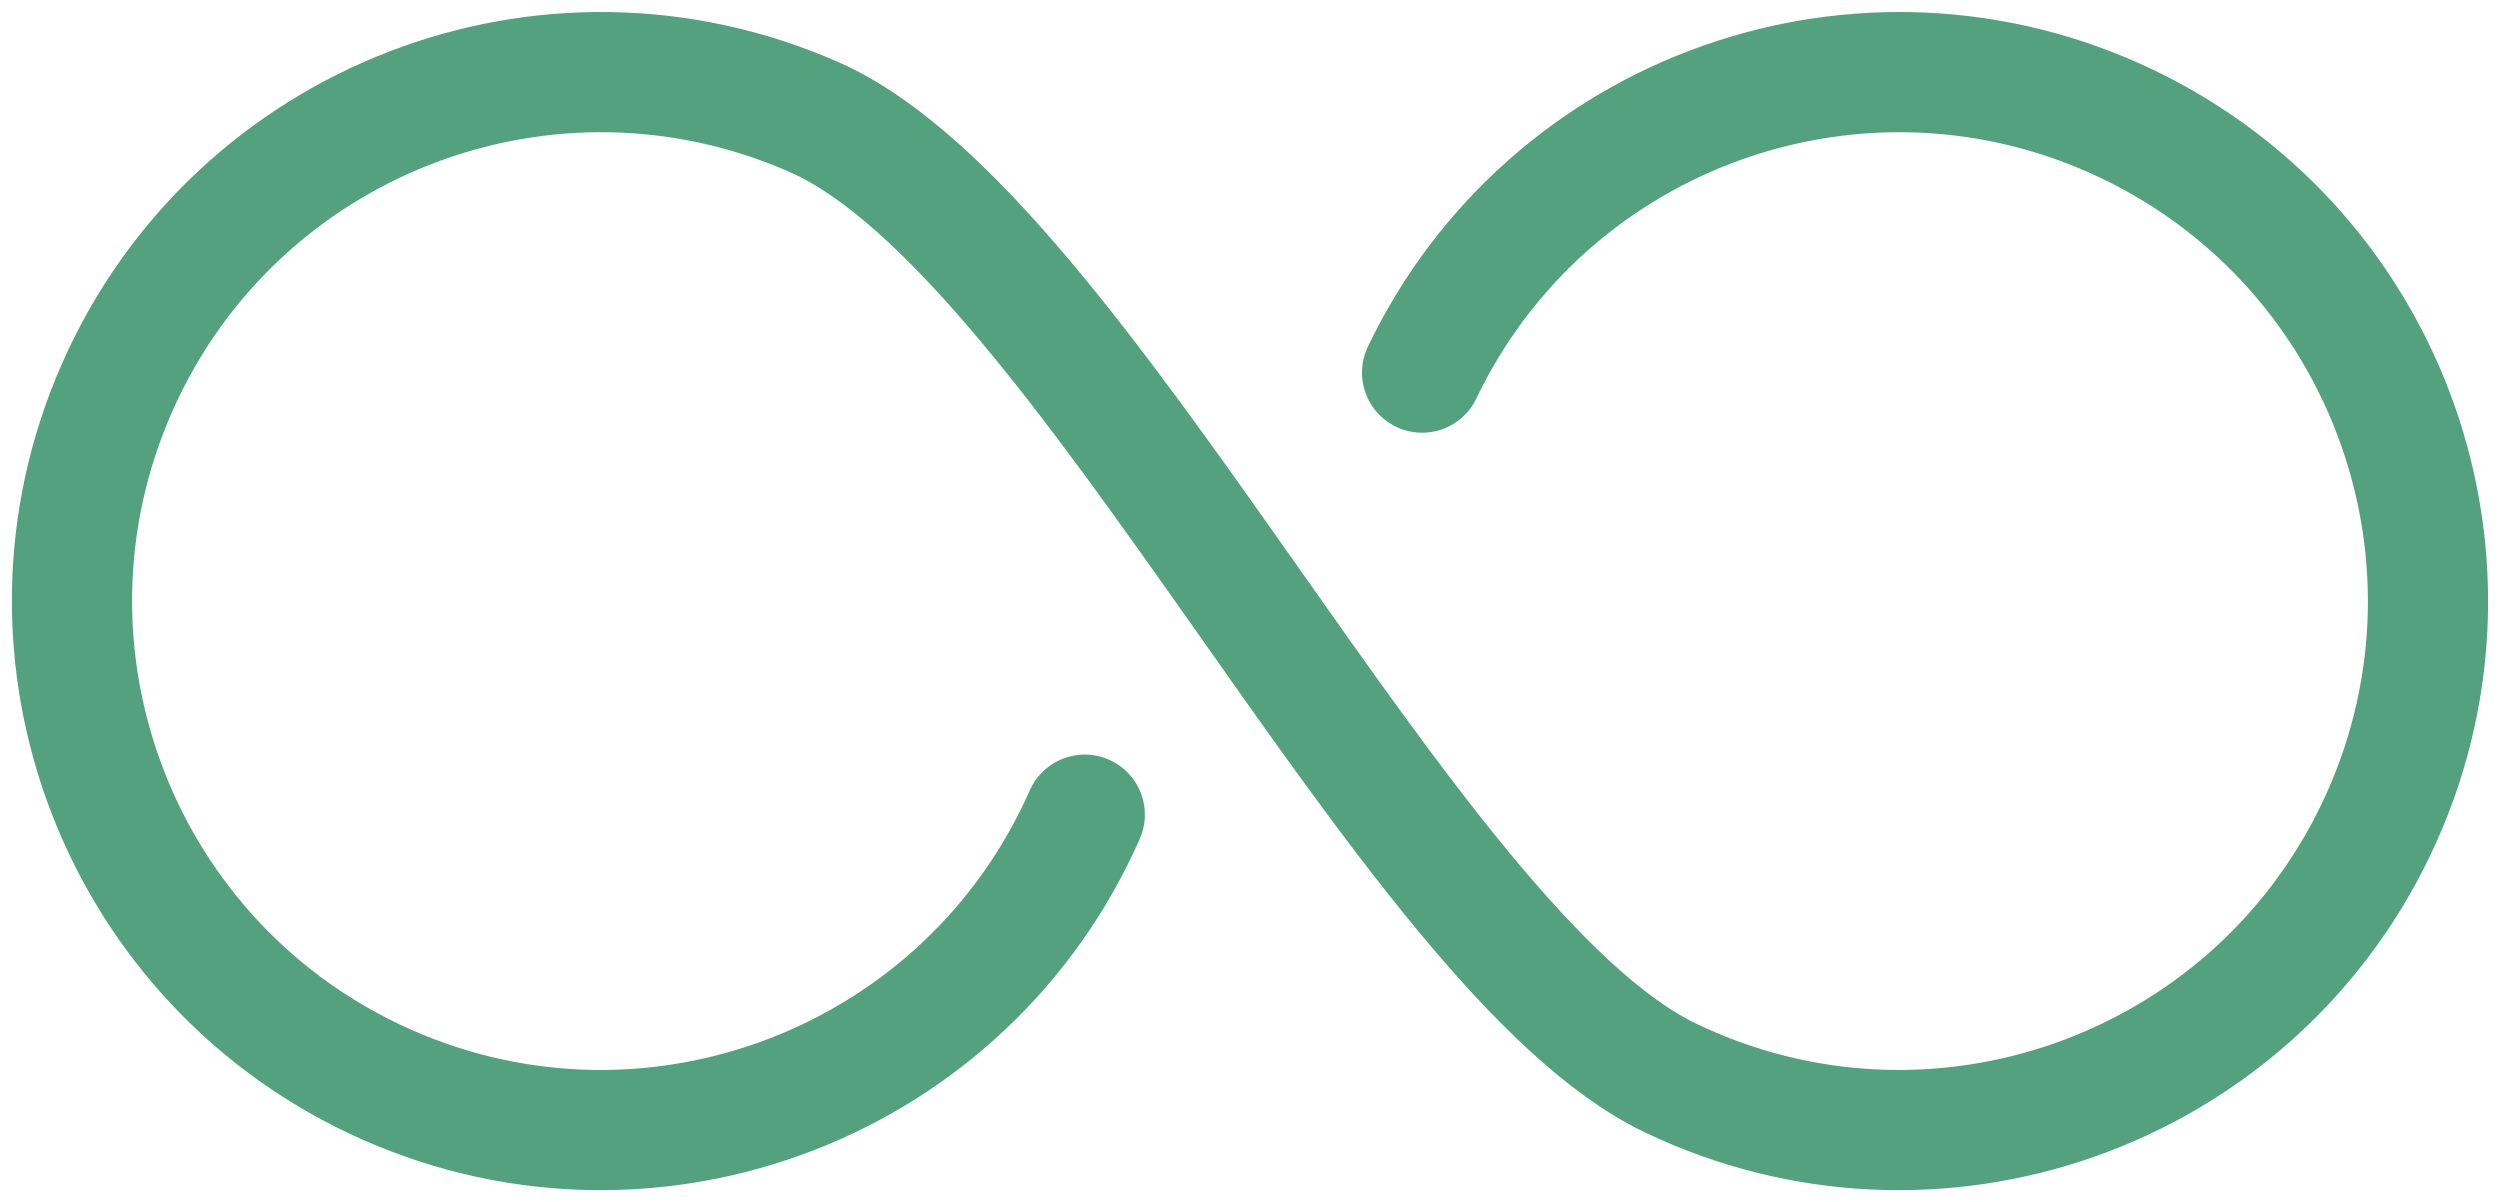
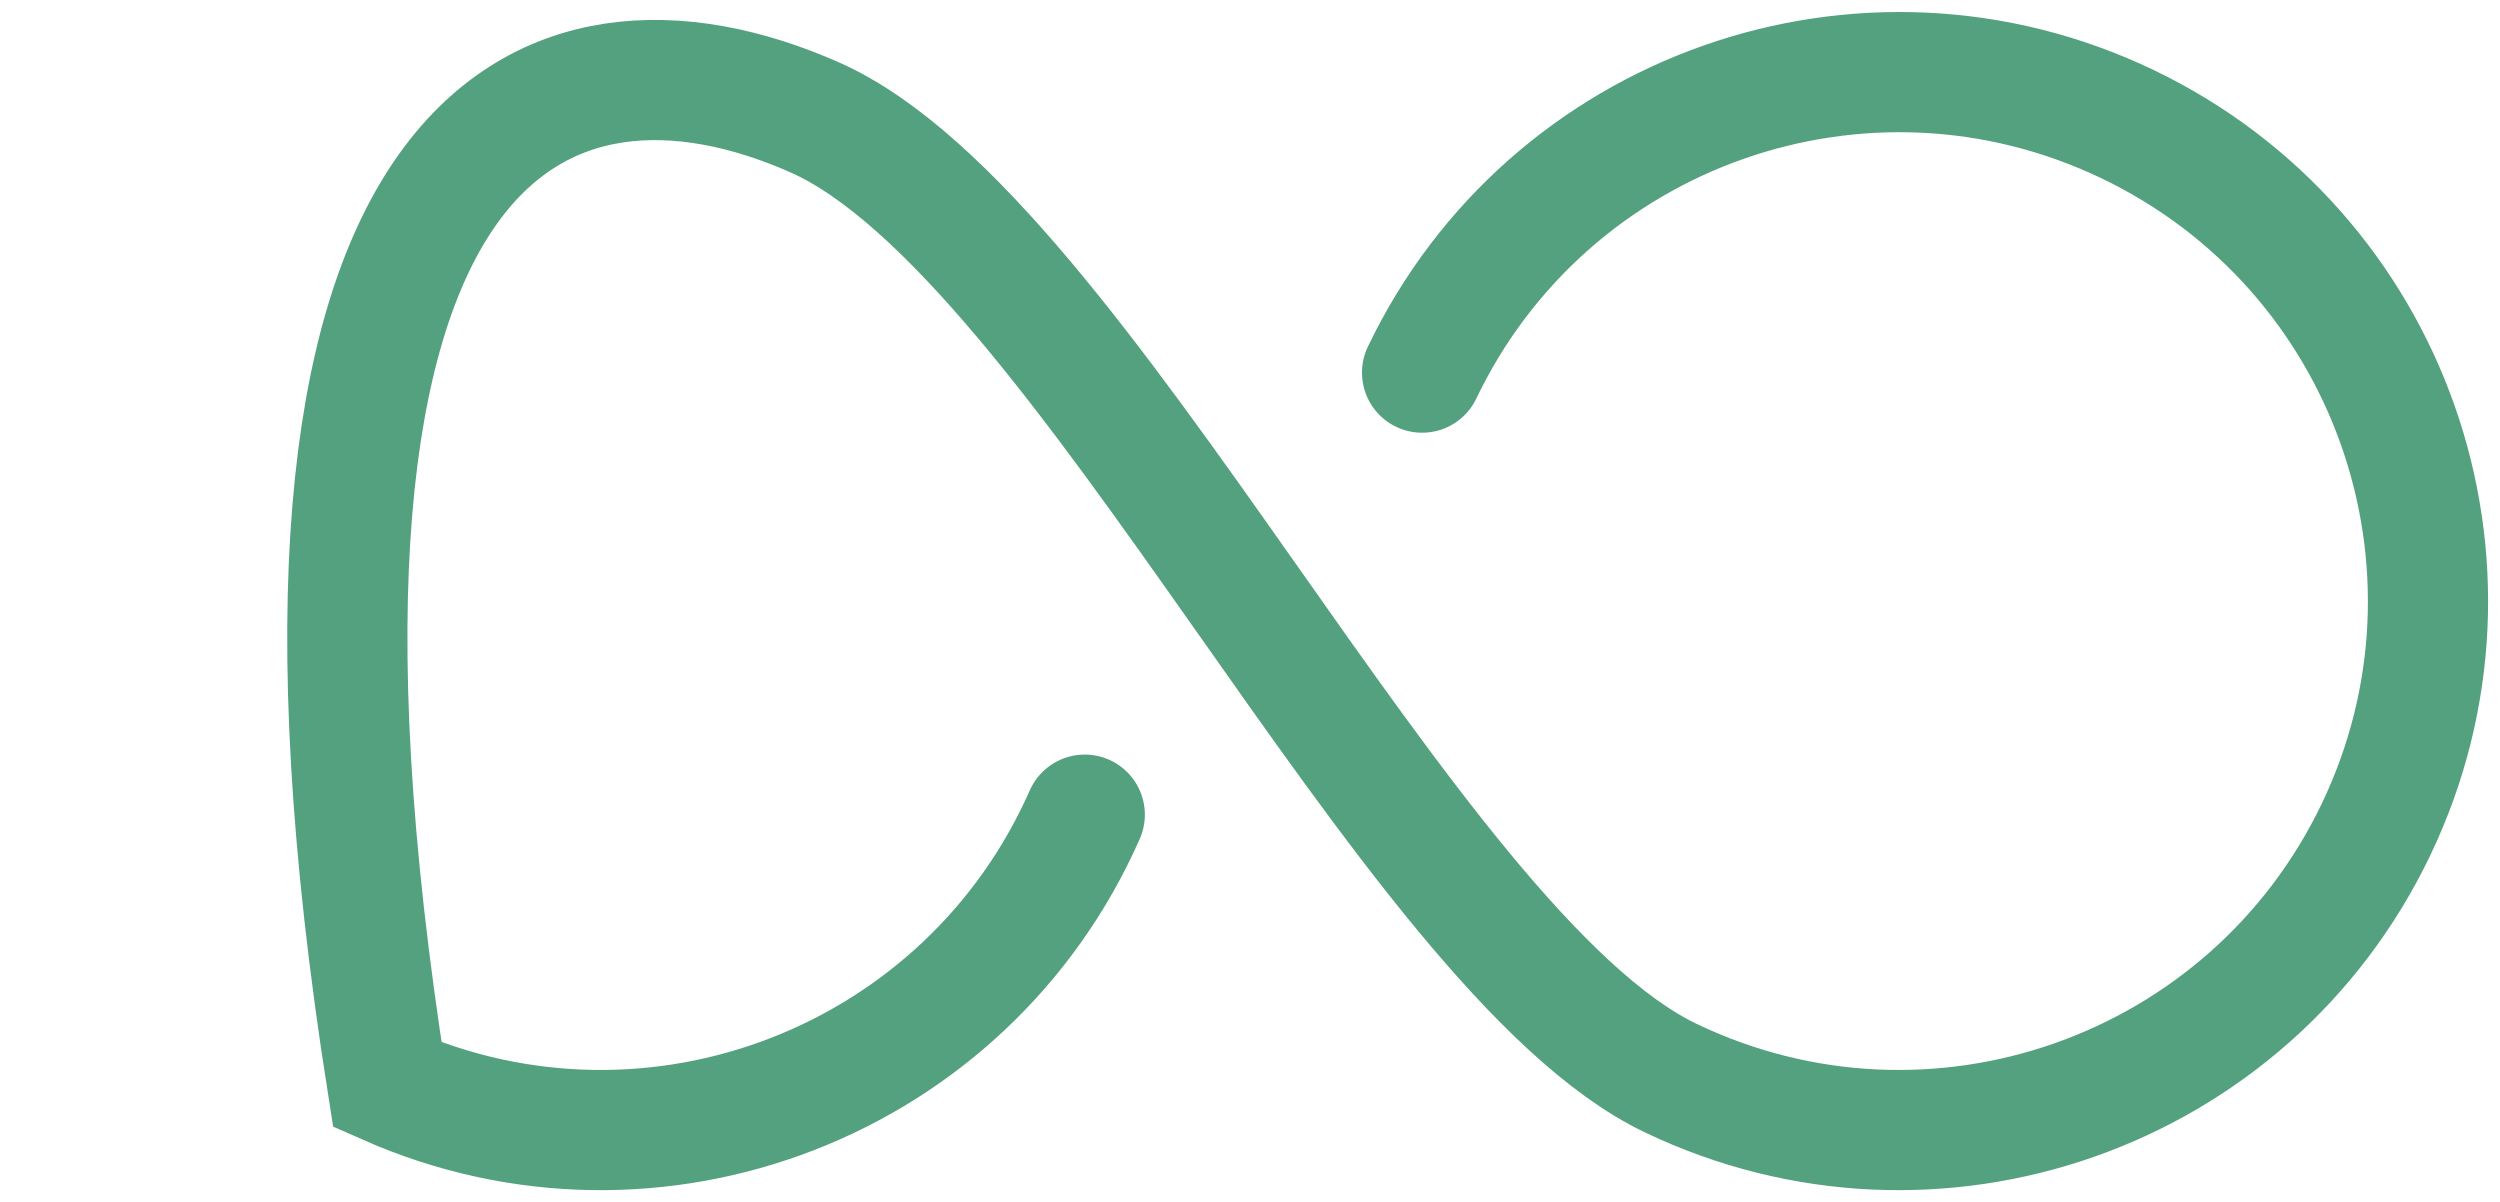
<svg xmlns="http://www.w3.org/2000/svg" width="104" height="50" viewBox="0 0 104 50" fill="none">
-   <path d="M45.126 33.89C40.219 45.005 27.23 50.038 16.115 45.132C5 40.225 -0.033 27.236 4.873 16.121C9.78 5.006 22.769 -0.028 33.884 4.879C45 9.786 58.537 39.597 69.495 44.846C80.453 50.096 93.591 45.468 98.841 34.51C104.09 23.552 99.462 10.414 88.504 5.164C77.546 -0.085 64.408 4.543 59.159 15.501" stroke="#53A17E" stroke-width="5" stroke-linecap="round" />
+   <path d="M45.126 33.89C40.219 45.005 27.23 50.038 16.115 45.132C9.78 5.006 22.769 -0.028 33.884 4.879C45 9.786 58.537 39.597 69.495 44.846C80.453 50.096 93.591 45.468 98.841 34.51C104.09 23.552 99.462 10.414 88.504 5.164C77.546 -0.085 64.408 4.543 59.159 15.501" stroke="#53A17E" stroke-width="5" stroke-linecap="round" />
</svg>